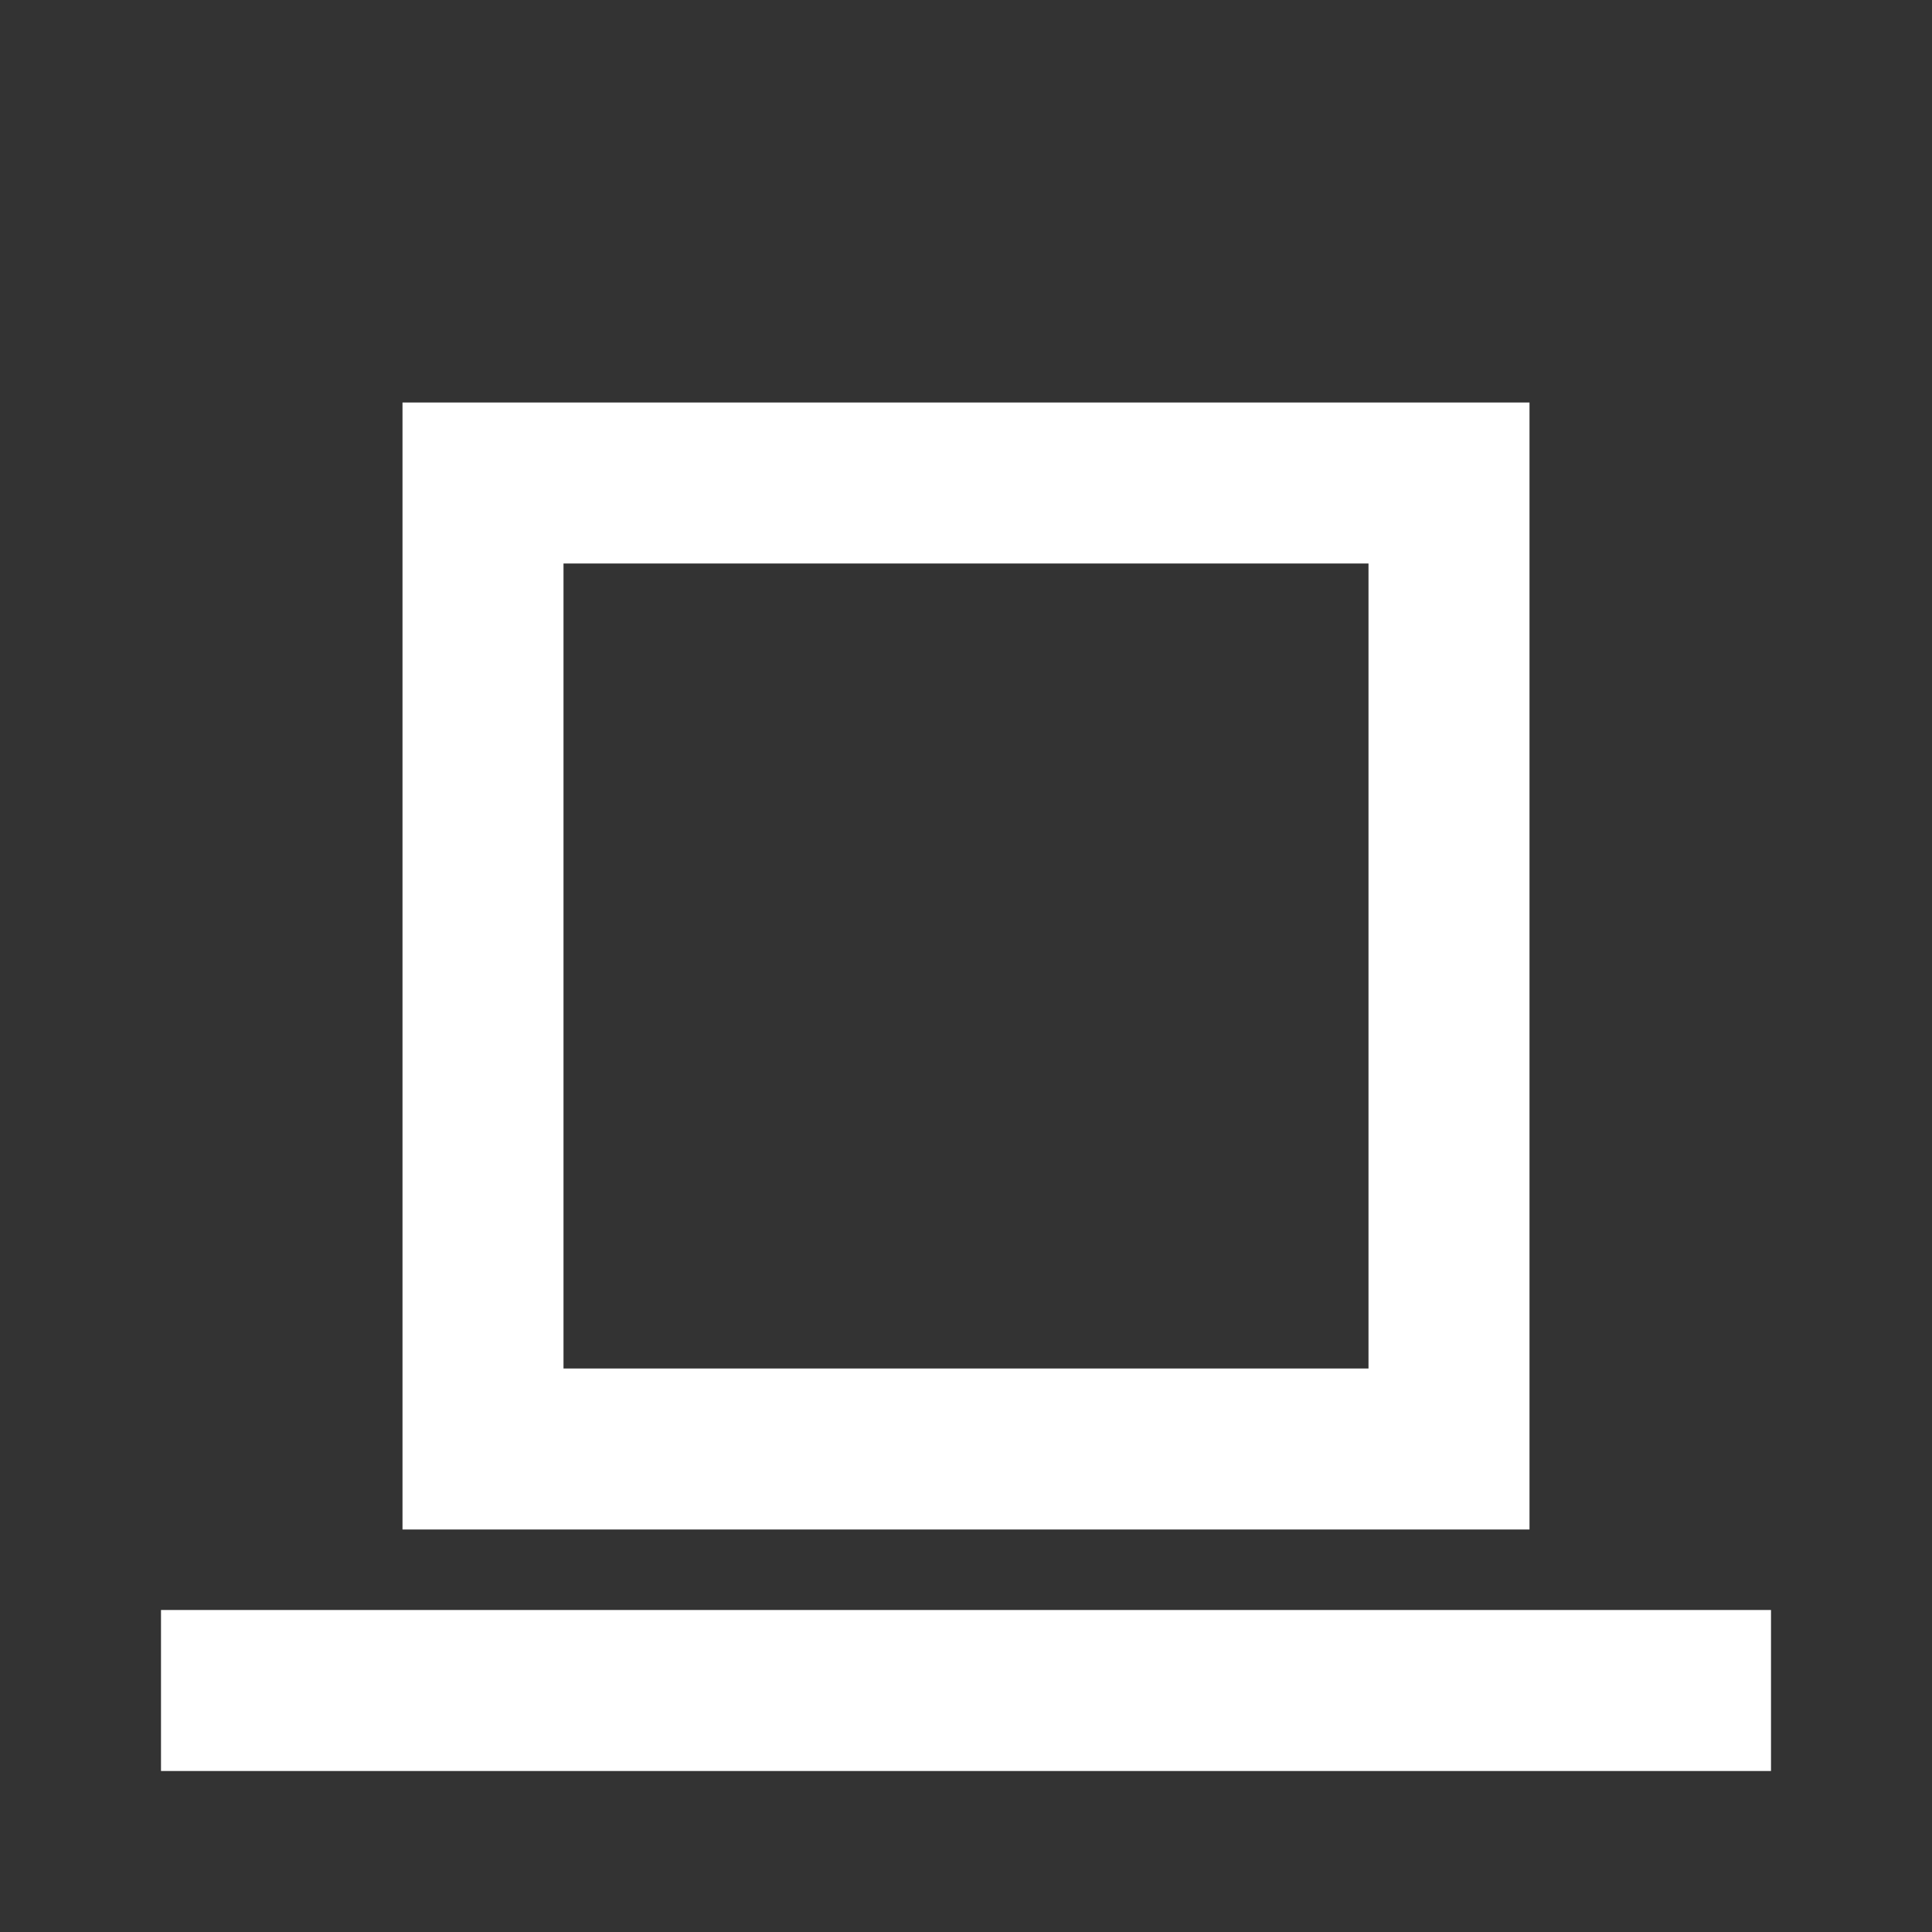
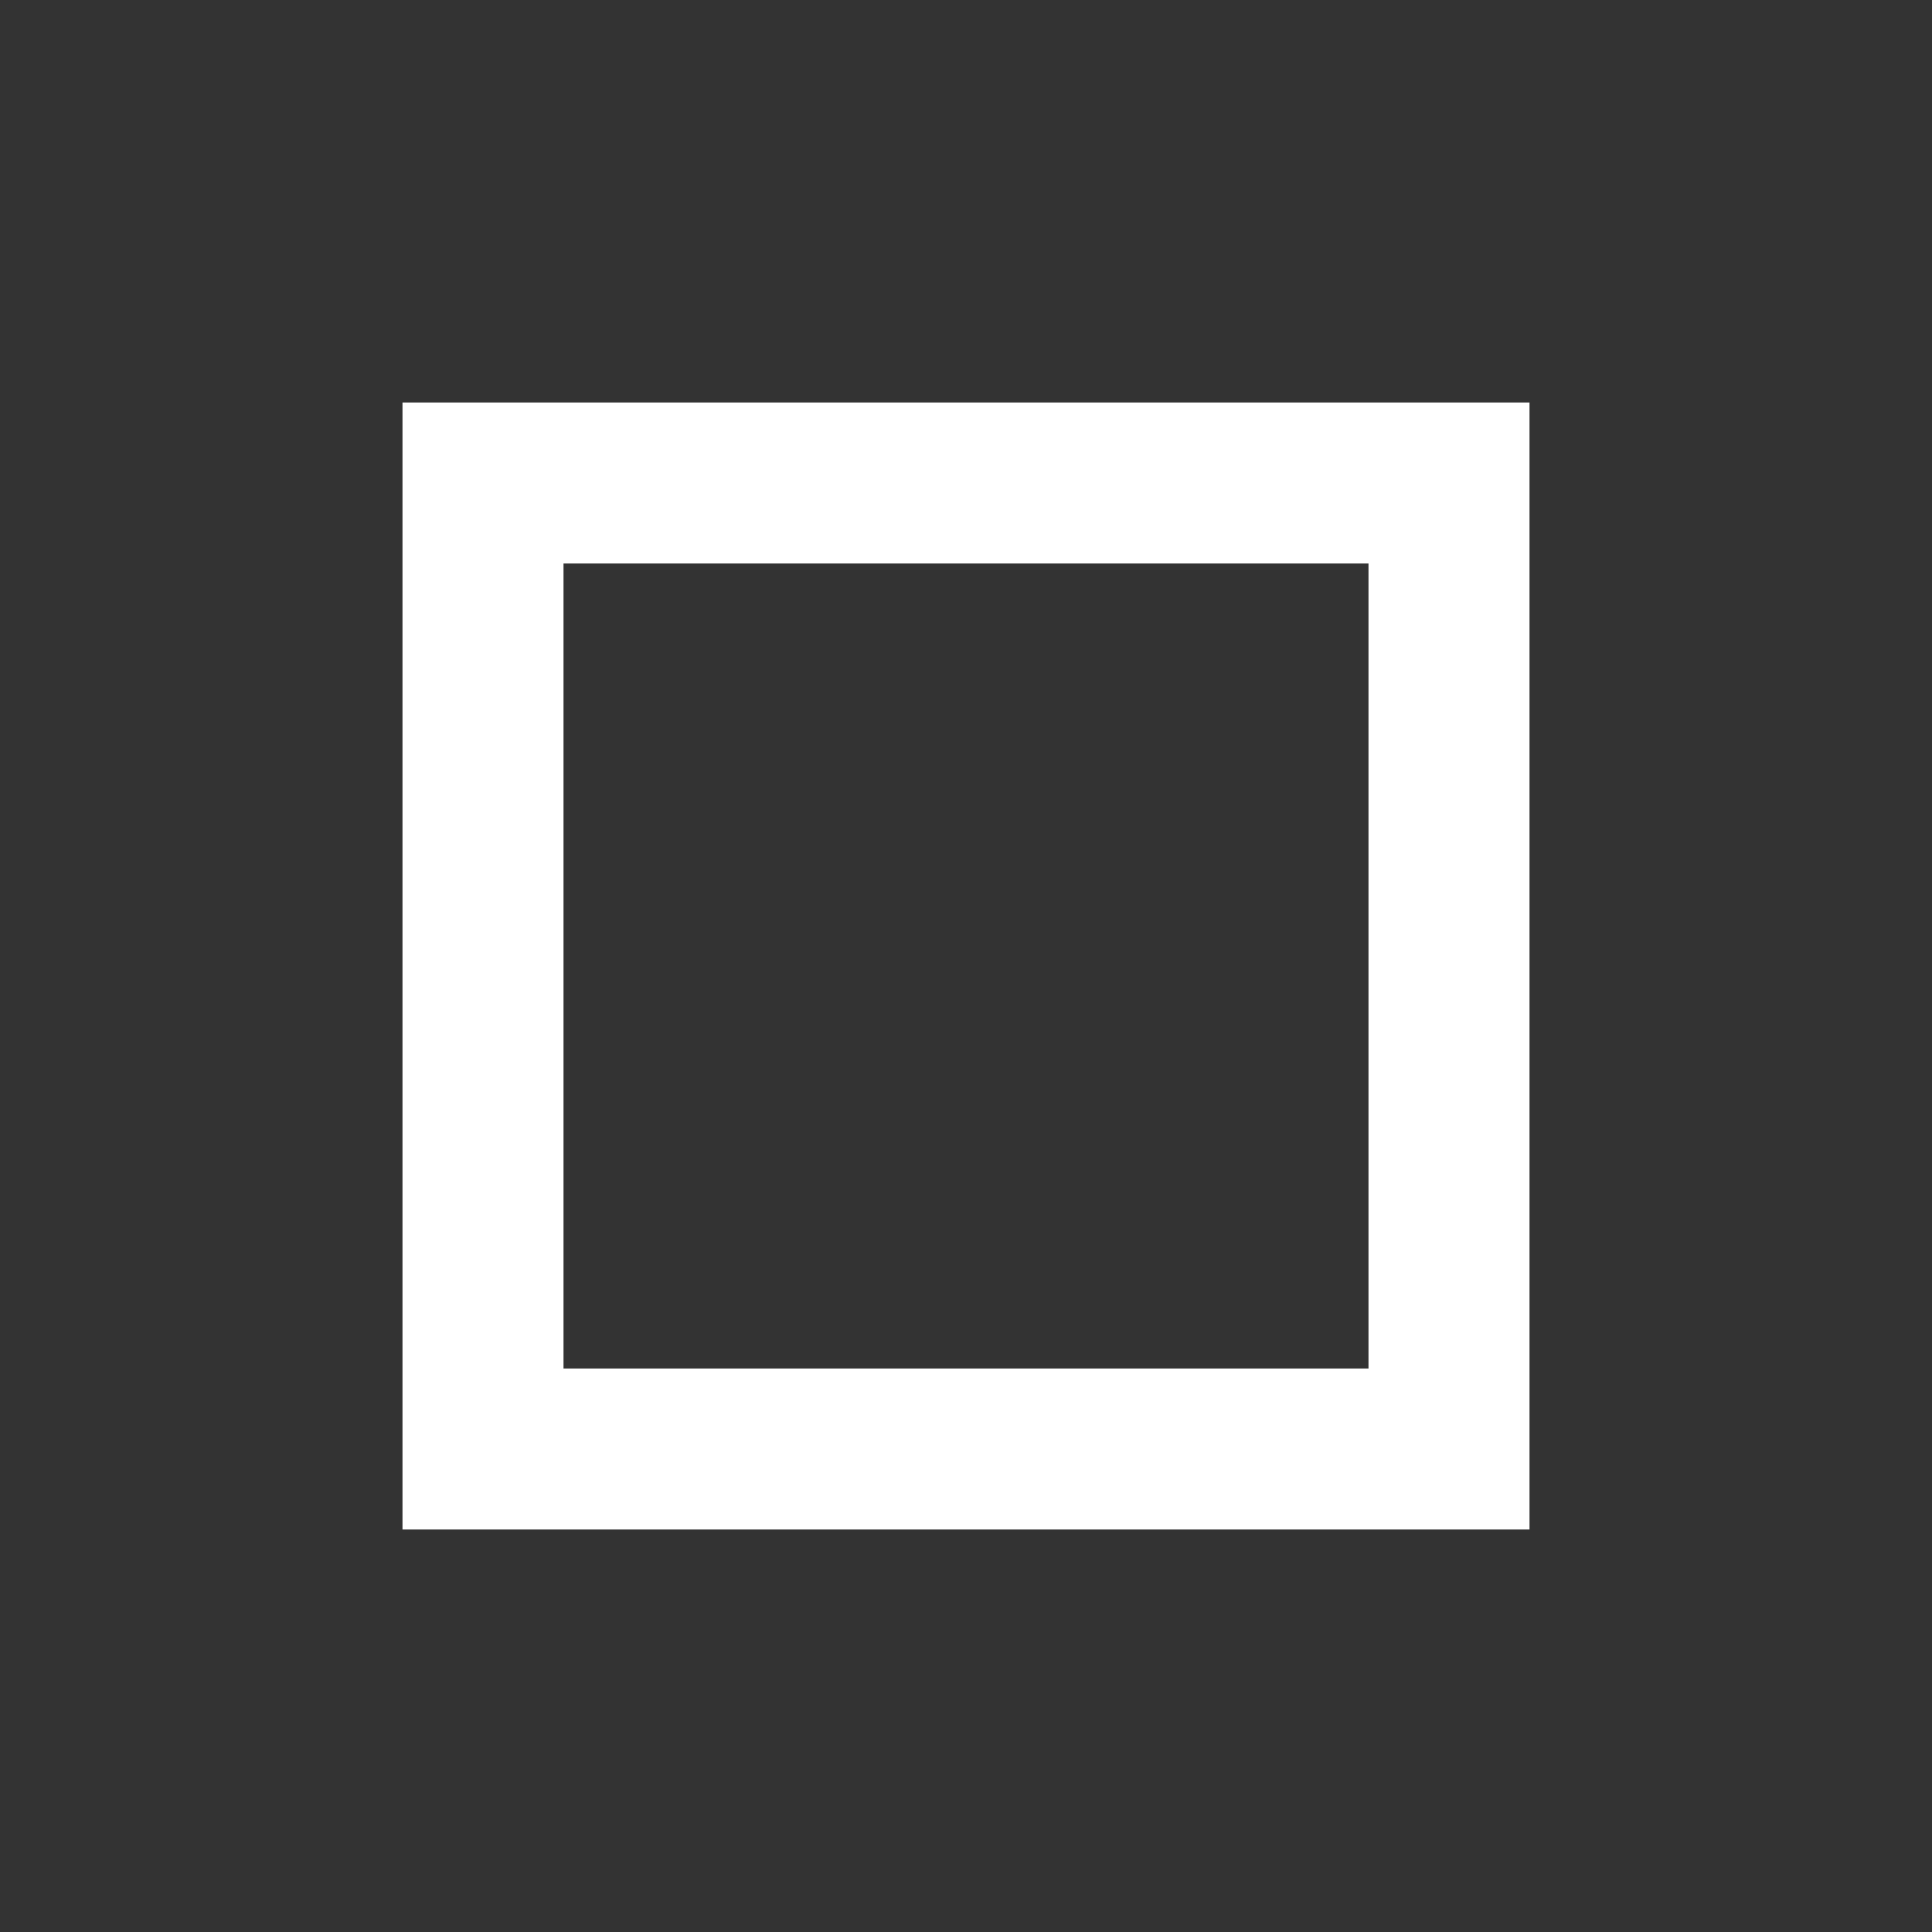
<svg xmlns="http://www.w3.org/2000/svg" width="12" height="12" viewBox="0 0 12 12" fill="none">
  <rect x="0" y="0" width="12" height="12" fill="#333333" stroke="none" />
-   <rect x="1" y="10" width="10" height="1" fill="white" />
  <rect x="3" y="3" width="6" height="6" fill="none" stroke="white" stroke-width="1" />
</svg>